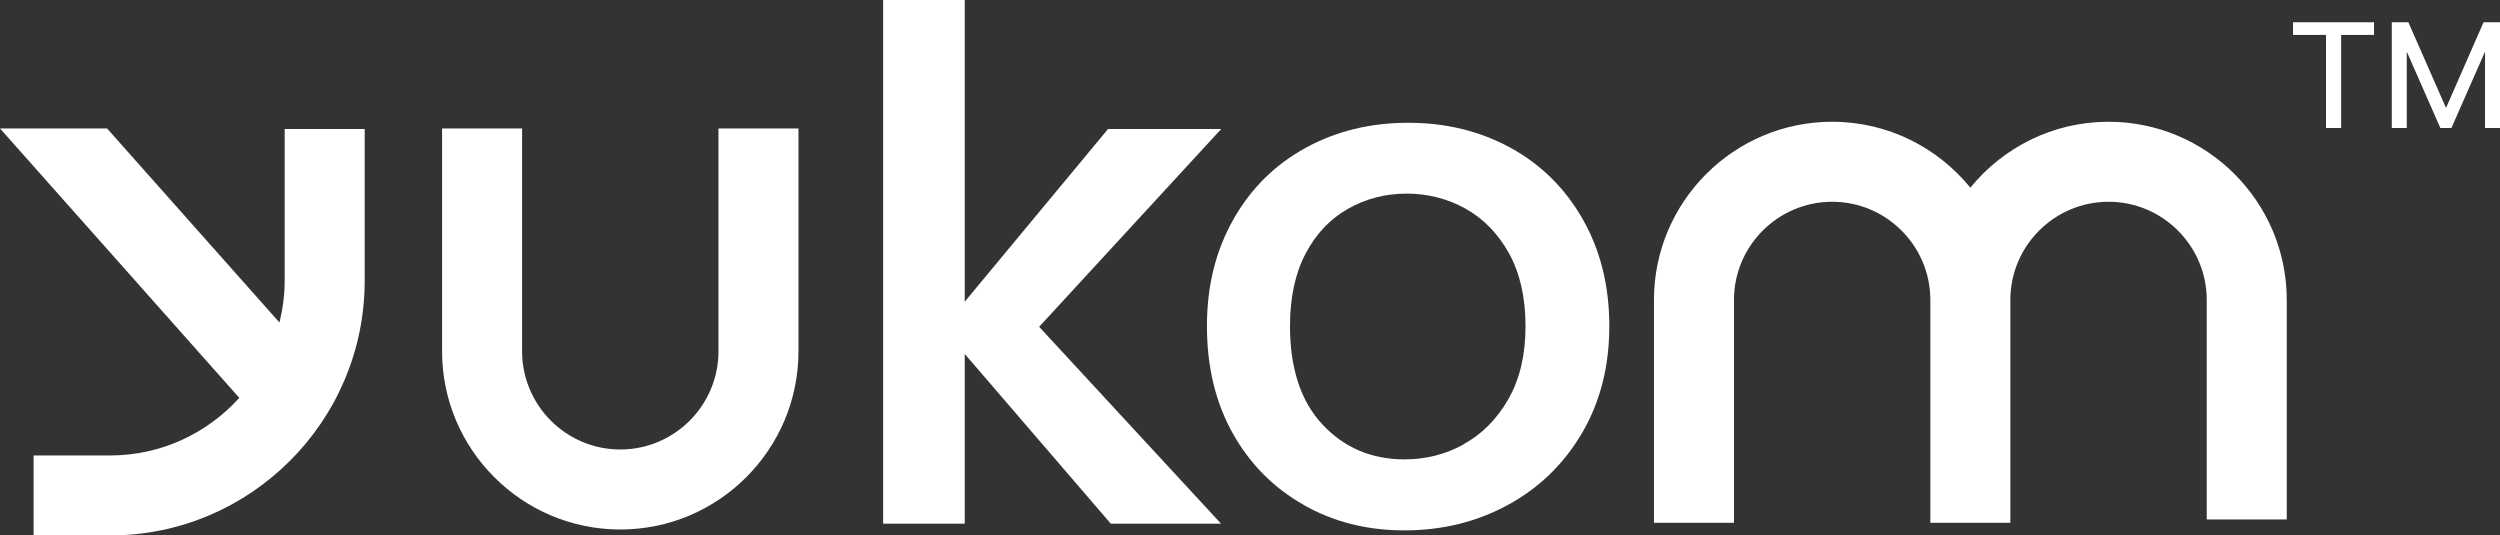
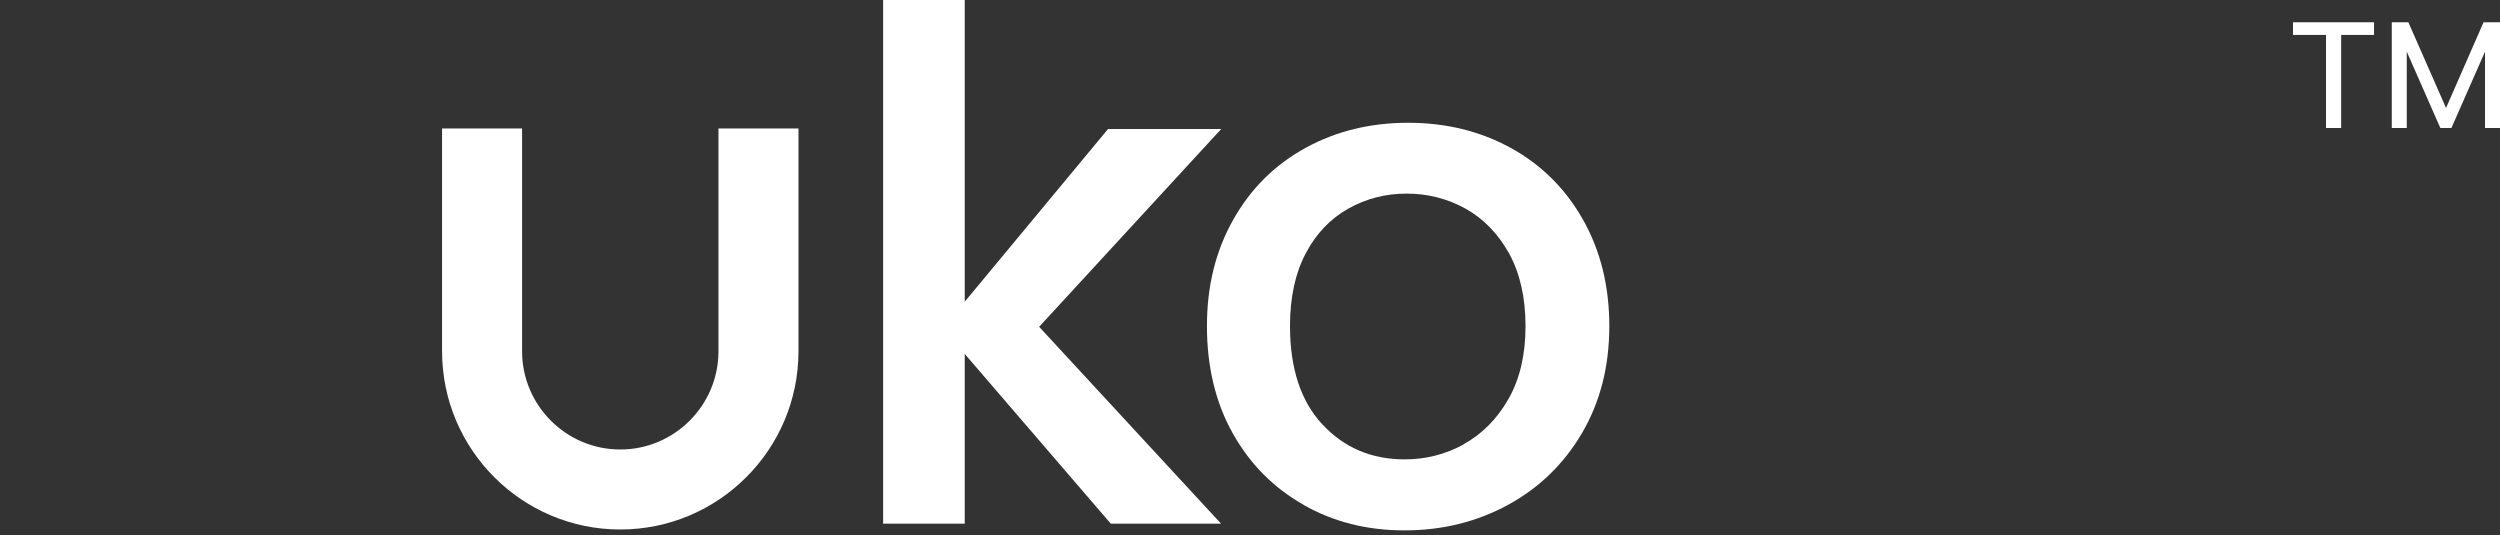
<svg xmlns="http://www.w3.org/2000/svg" id="Calque_2" data-name="Calque 2" viewBox="0 0 171.86 36.81">
  <rect x="0" y="0" width="171.86" height="36.81" fill="#333333" stroke="none" />
  <g id="Calque_1-2" data-name="Calque 1">
    <g>
      <path d="m71.43,22.46l12.51,13.54h-7.58l-10.04-11.67v11.67h-5.61V0h5.61v20.74l9.85-11.87h7.78l-12.51,13.59Z" fill="#fff" />
      <path d="m89.61,34.7c-2.07-1.17-3.69-2.81-4.87-4.92s-1.77-4.57-1.77-7.36.61-5.2,1.82-7.34,2.87-3.77,4.97-4.92c2.1-1.15,4.45-1.72,7.04-1.72s4.94.57,7.04,1.72c2.1,1.15,3.76,2.79,4.97,4.92,1.21,2.13,1.82,4.58,1.82,7.34s-.62,5.2-1.87,7.34c-1.25,2.13-2.95,3.78-5.1,4.95-2.15,1.17-4.52,1.75-7.11,1.75s-4.87-.58-6.94-1.75Zm11-4.16c1.26-.69,2.29-1.72,3.08-3.1.79-1.38,1.18-3.05,1.18-5.02s-.38-3.63-1.13-5c-.76-1.36-1.76-2.39-3-3.08-1.25-.69-2.59-1.03-4.04-1.03s-2.78.34-4.01,1.03c-1.23.69-2.21,1.71-2.93,3.08-.72,1.36-1.08,3.03-1.08,5,0,2.92.75,5.18,2.24,6.77,1.49,1.59,3.37,2.39,5.64,2.39,1.44,0,2.8-.34,4.06-1.03Z" fill="#fff" />
    </g>
    <path d="m42.64,36.4c-6.76,0-12.25-5.5-12.25-12.25v-15.32h5.5v15.32c0,3.72,3.03,6.75,6.75,6.75s6.75-3.03,6.75-6.75v-15.32h5.5v15.32c0,6.76-5.5,12.25-12.25,12.25Z" fill="#fff" />
-     <path d="m144.95,8.37c-3.83,0-7.25,1.77-9.5,4.53-2.25-2.76-5.67-4.53-9.5-4.53-6.76,0-12.25,5.5-12.25,12.25v15.32h5.5v-15.32c0-3.72,3.03-6.75,6.75-6.75s6.75,3.03,6.75,6.75v15.32h5.5v-15.32c0-3.72,3.03-6.75,6.75-6.75s6.75,3.03,6.75,6.75v15.09h5.5v-15.09c0-6.76-5.5-12.25-12.25-12.25Z" fill="#fff" />
-     <path d="m19.57,19.3c0,.99-.13,1.95-.36,2.87L7.36,8.83H0l16.45,18.52c-2.2,2.43-5.36,3.96-8.89,3.96H2.31v5.5h5.25c9.65,0,17.51-7.85,17.51-17.51v-10.43h-5.5v10.43Z" fill="#fff" />
    <g>
      <path d="m157.62,1.53h5.58v.87h-2.26v6.4h-1.04V2.4h-2.27v-.87Z" fill="#fff" />
      <path d="m165.46,8.8h-1.04V1.53h1.14l2.59,5.89,2.58-5.89h1.13v7.27h-1.03V3.55l-2.31,5.25h-.76l-2.31-5.25v5.25Z" fill="#fff" />
    </g>
  </g>
</svg>